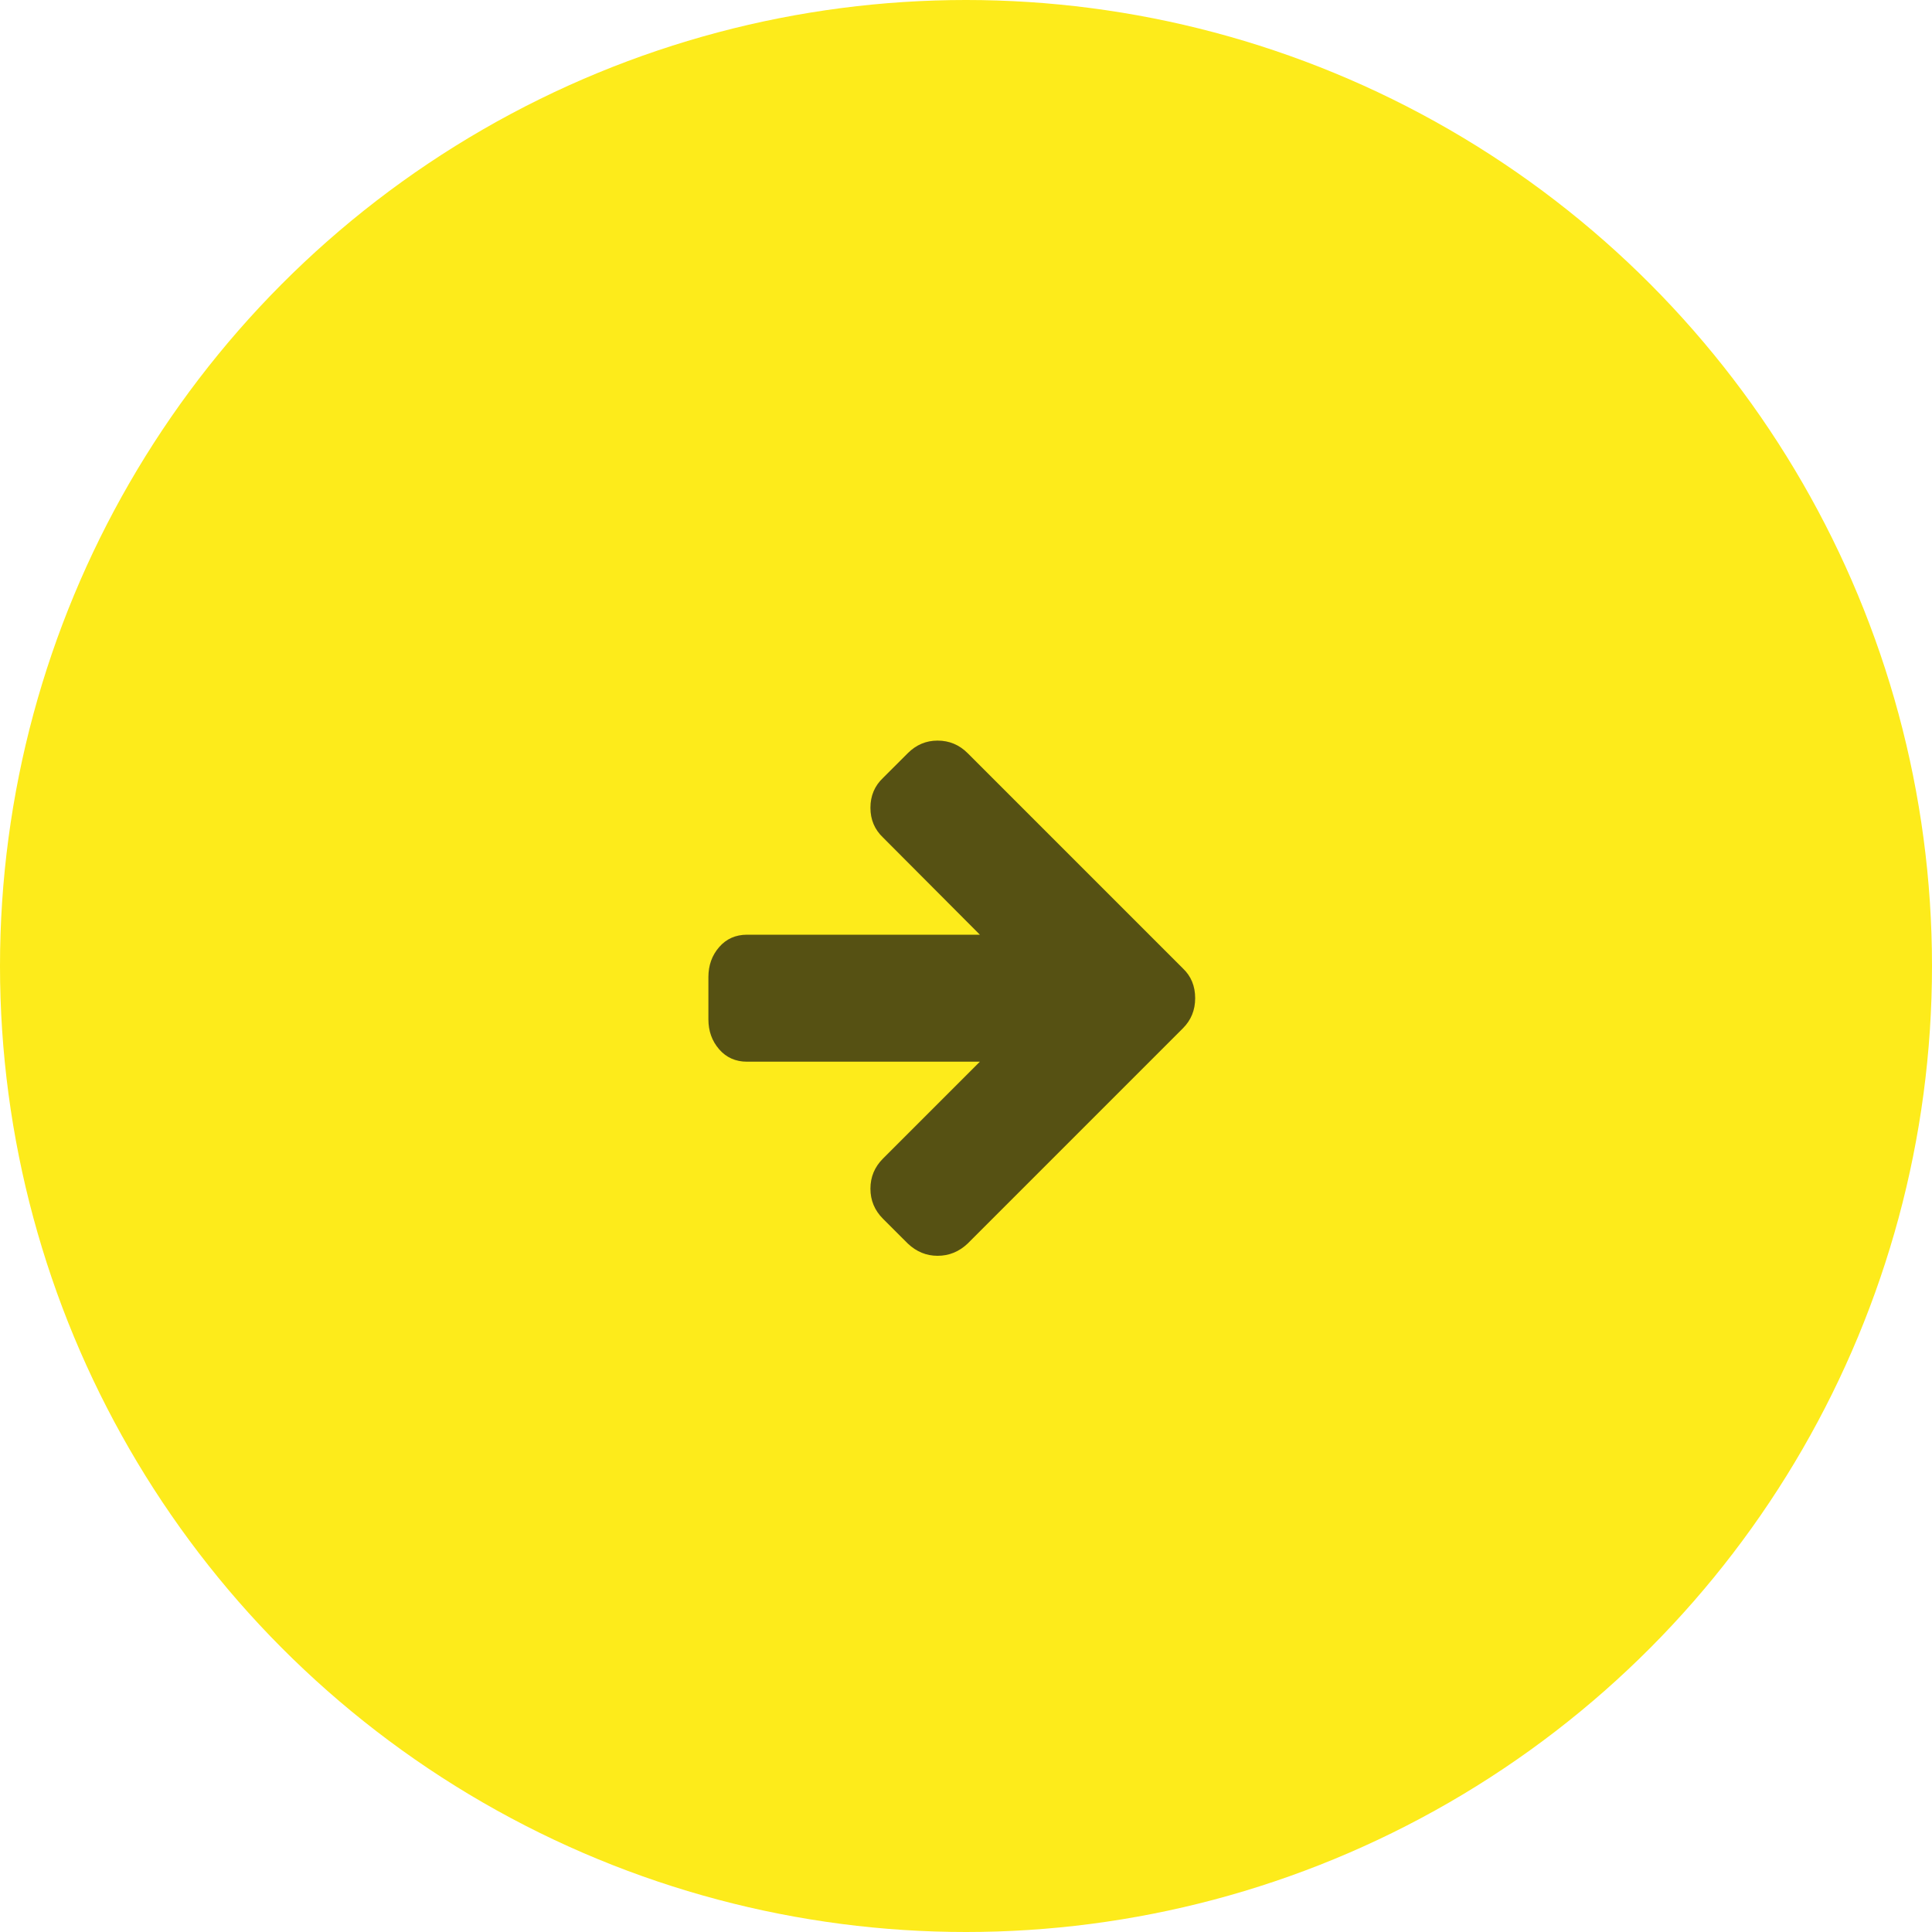
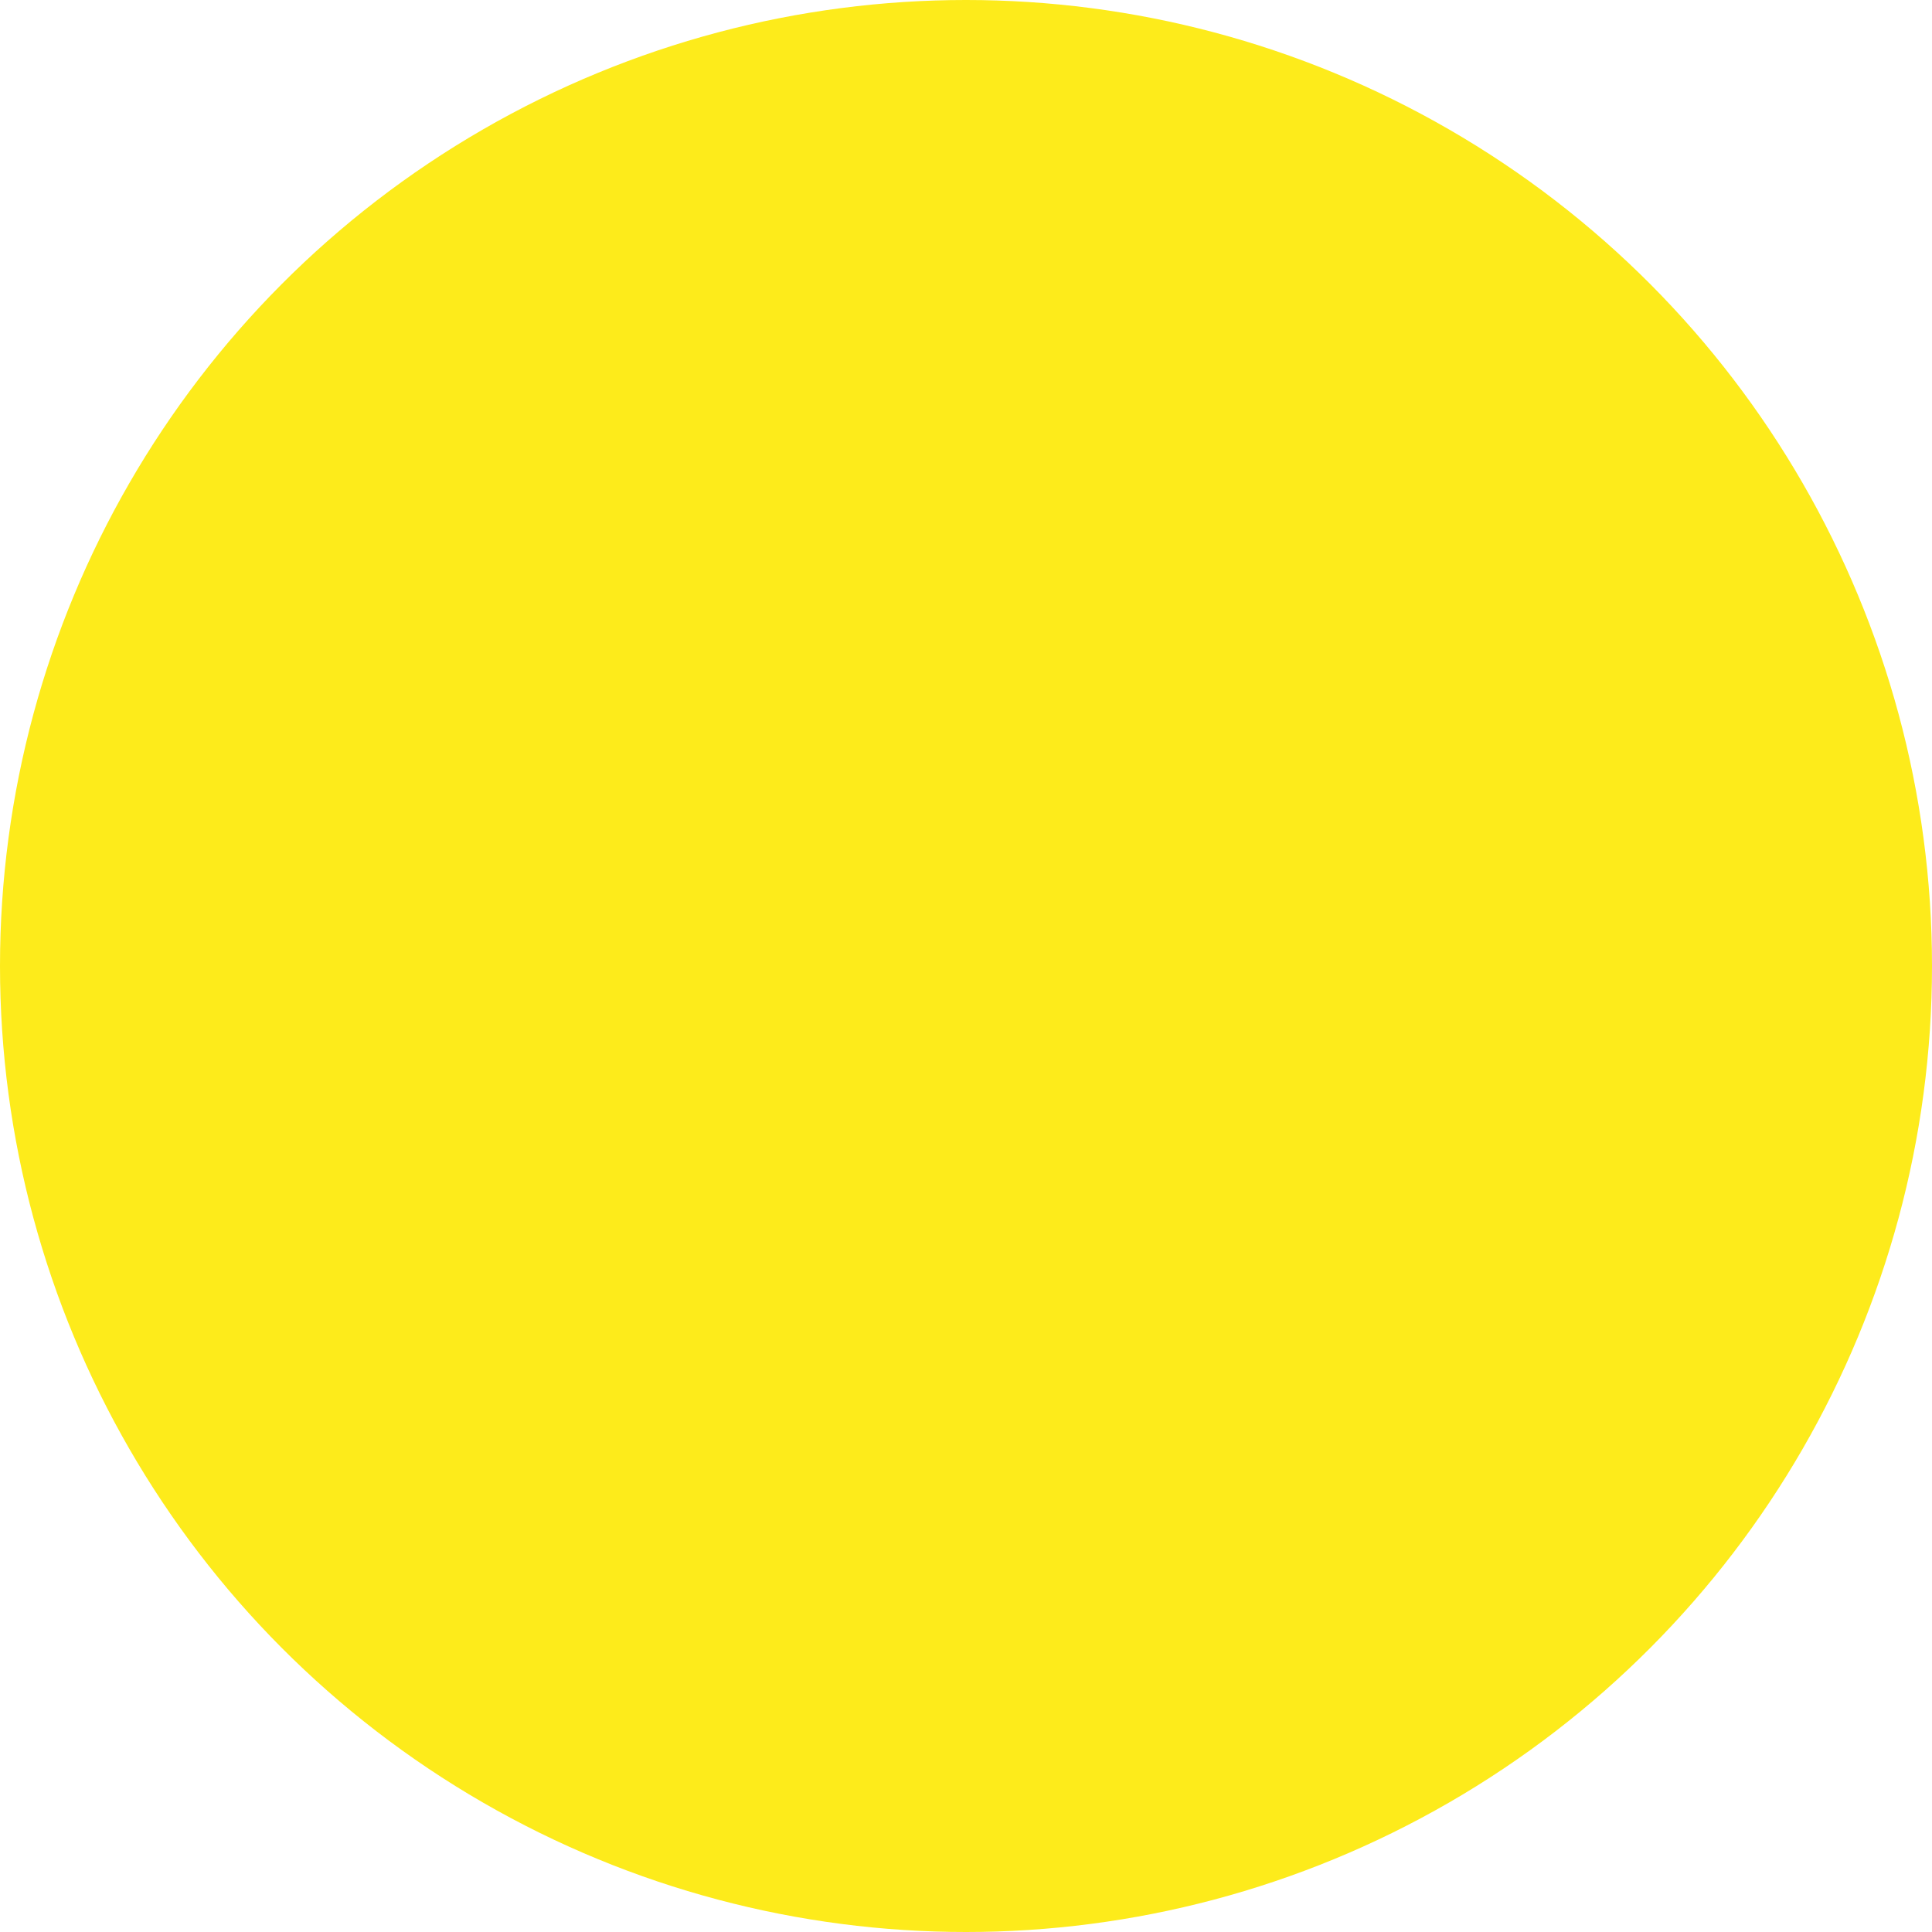
<svg xmlns="http://www.w3.org/2000/svg" width="60" height="60" viewBox="0 0 60 60" fill="none">
  <g id="arrow">
    <circle id="Oval 3" cx="30" cy="30" r="30" fill="#FDEB1B" />
-     <path id="Page 1 Copy 20" opacity="0.7" fill-rule="evenodd" clip-rule="evenodd" d="M37.117 31C37.117 31.37 36.99 31.681 36.737 31.934L30.051 38.62C29.784 38.873 29.473 39 29.117 39C28.768 39 28.46 38.873 28.193 38.62L27.422 37.85C27.162 37.59 27.032 37.278 27.032 36.915C27.032 36.552 27.162 36.241 27.422 35.981L30.431 32.972H23.201C22.846 32.972 22.556 32.843 22.334 32.587C22.111 32.33 22 32.02 22 31.657V30.343C22 29.98 22.111 29.67 22.334 29.413C22.556 29.157 22.846 29.028 23.201 29.028H30.431L27.422 26.009C27.162 25.762 27.032 25.454 27.032 25.085C27.032 24.715 27.162 24.407 27.422 24.16L28.193 23.39C28.453 23.13 28.761 23 29.117 23C29.48 23 29.791 23.13 30.051 23.39L36.737 30.076C36.99 30.315 37.117 30.623 37.117 31Z" fill="#111111" />
  </g>
</svg>